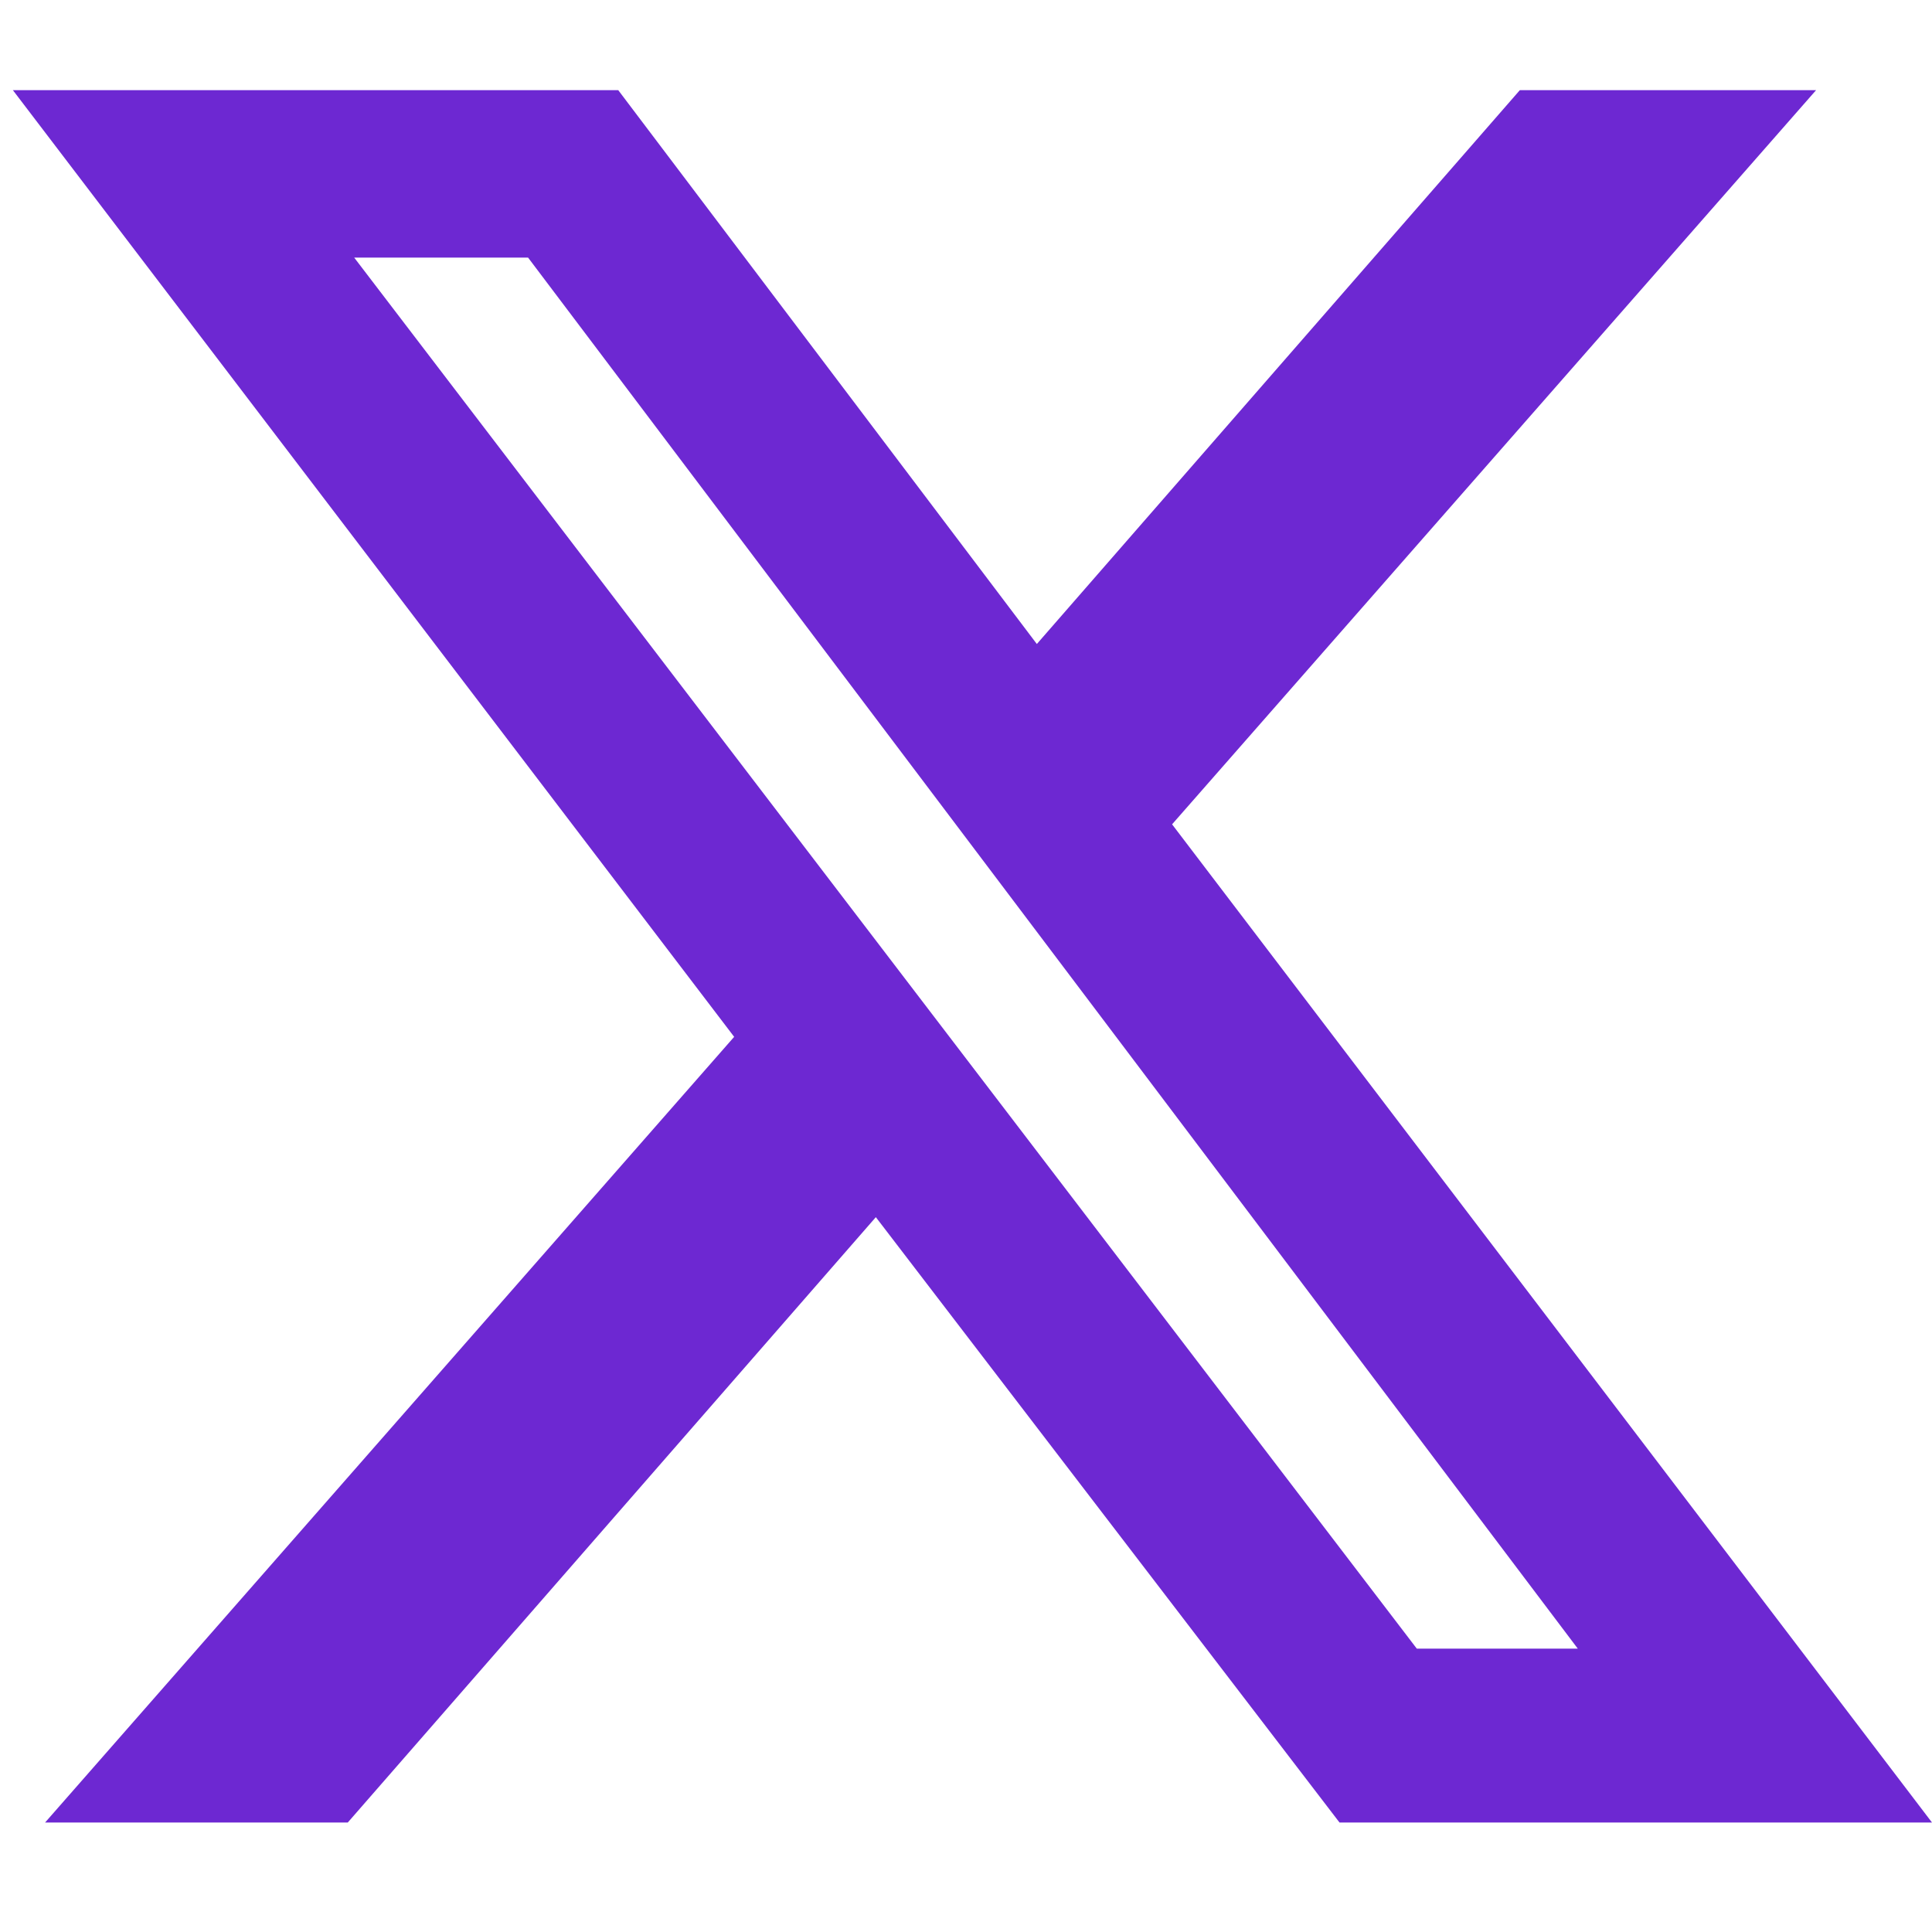
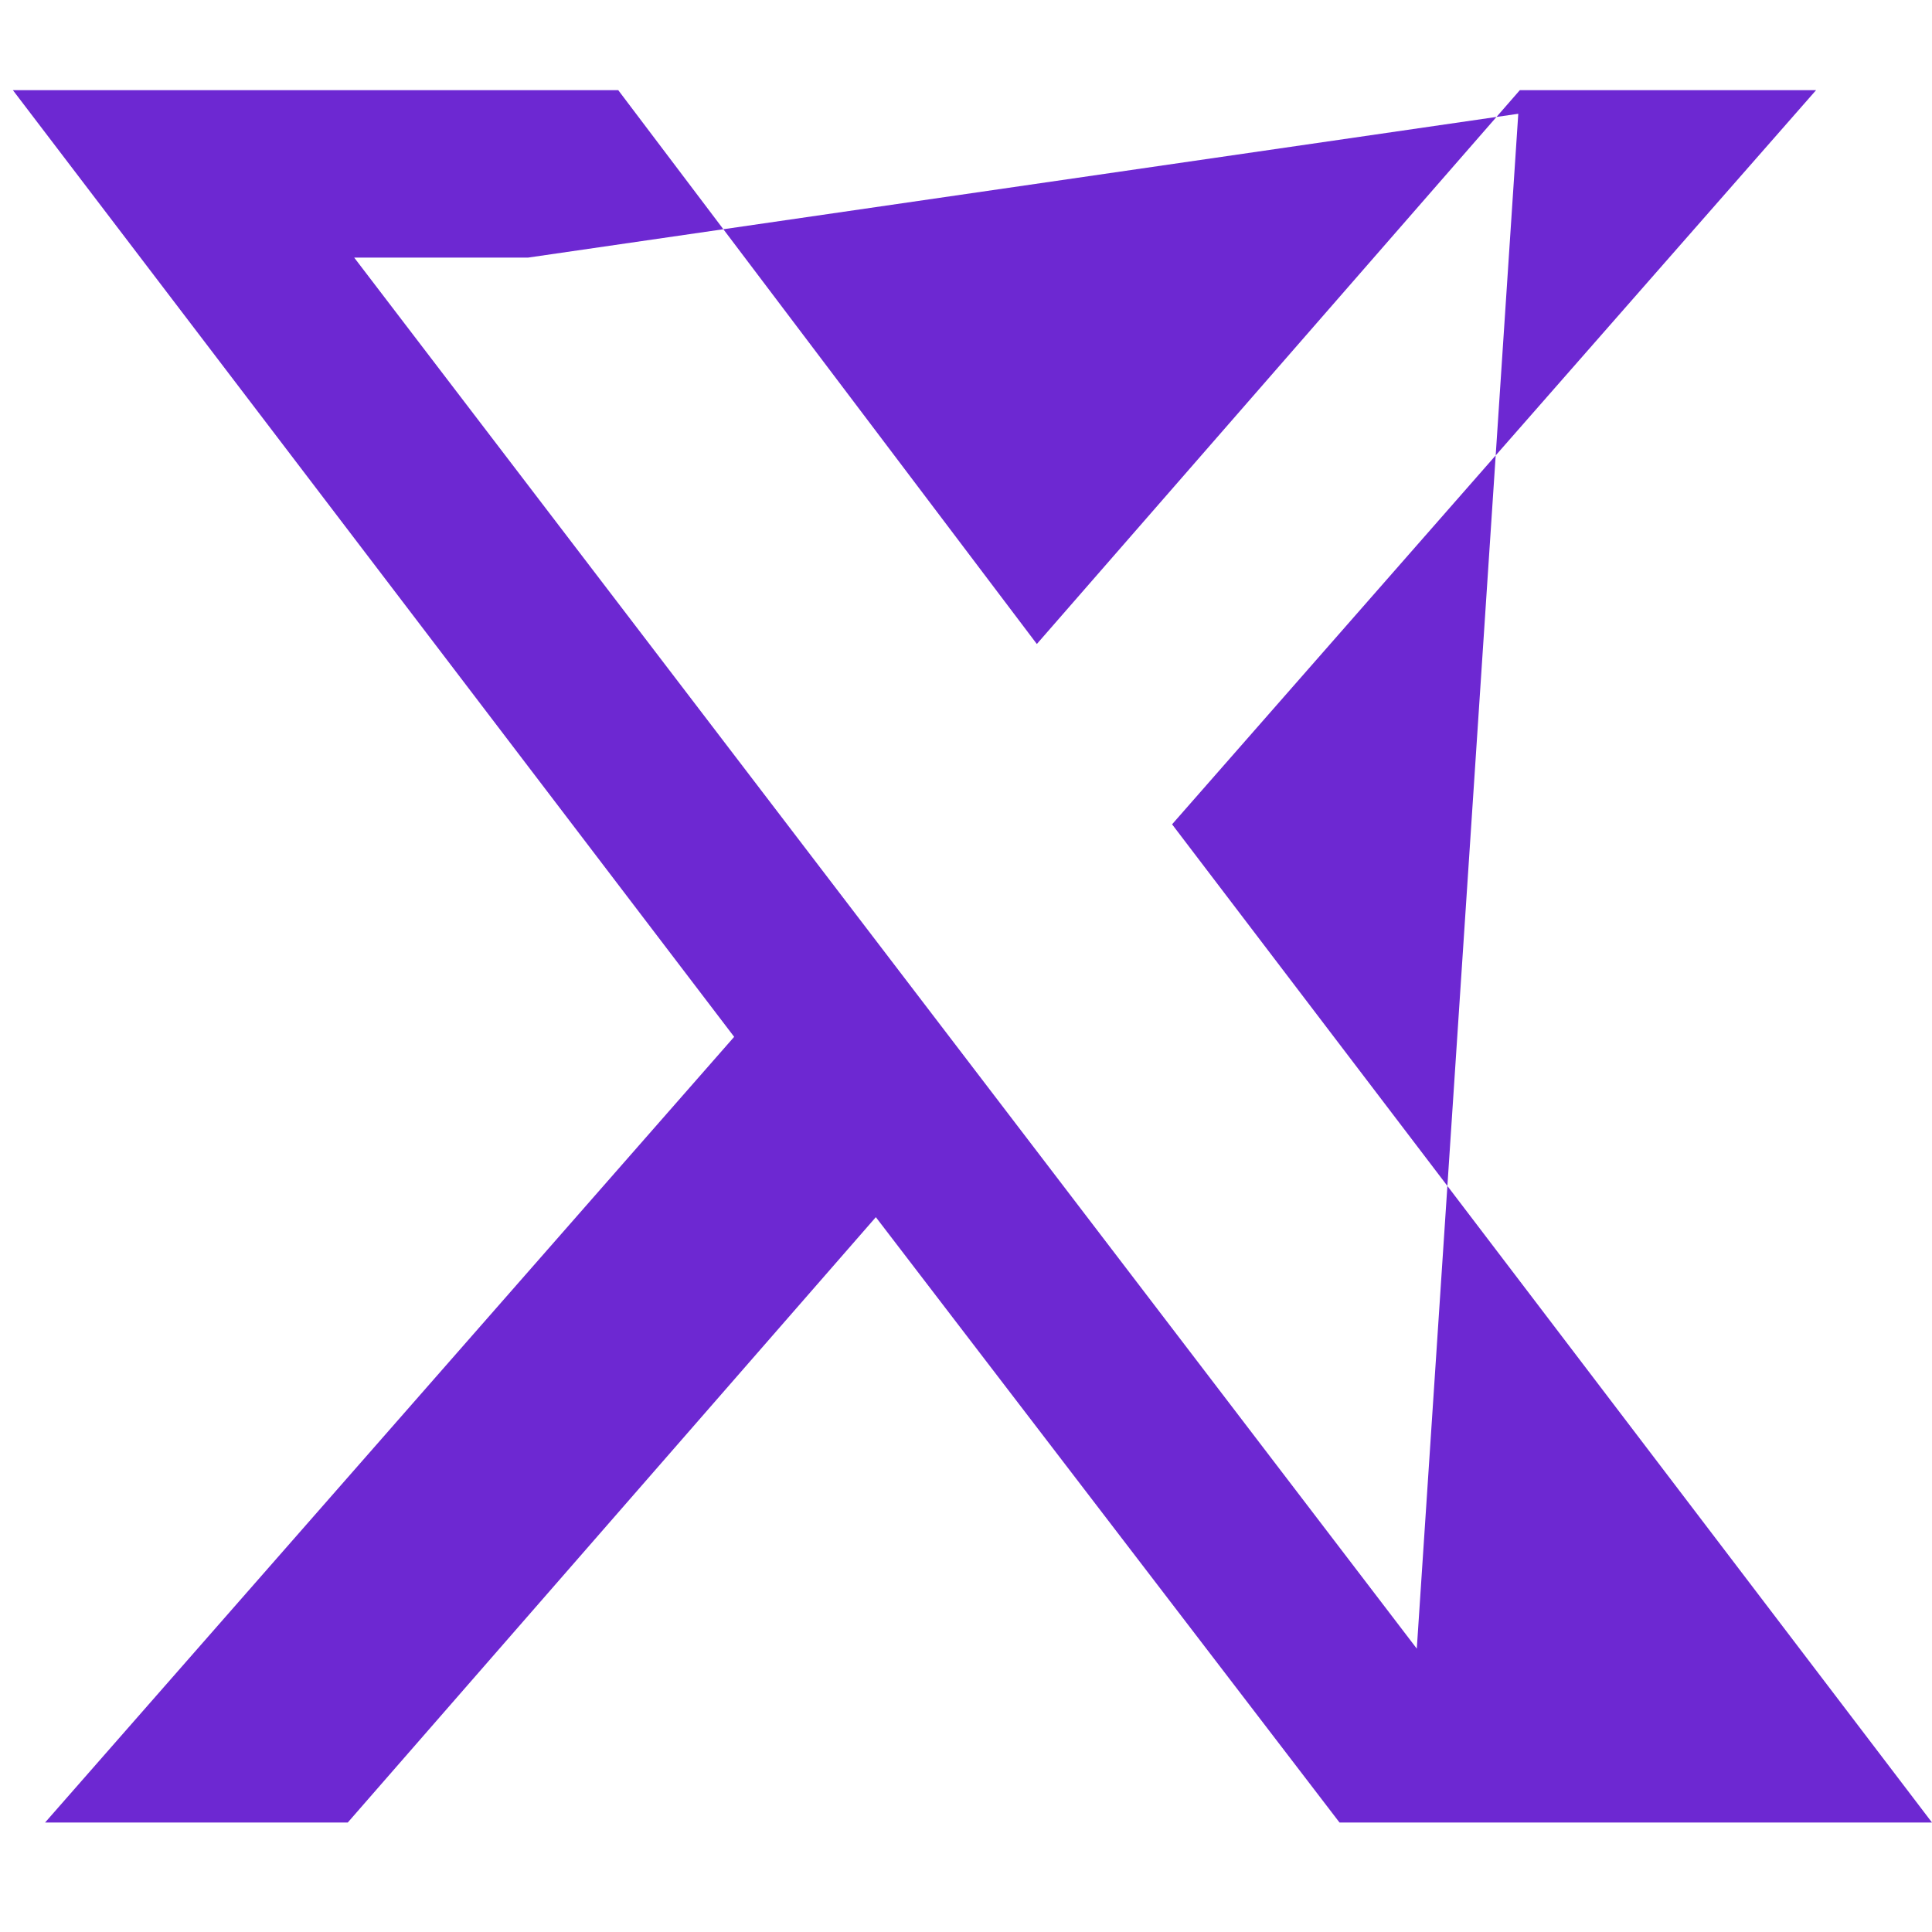
<svg xmlns="http://www.w3.org/2000/svg" id="Layer_1" version="1.1" viewBox="0 0 30 30">
  <defs>
    <style>
      .st0 {
        fill: #6d28d2;
      }
    </style>
  </defs>
-   <path class="st0" d="M23.6,1.4h4.6l-10,11.4,11.8,15.5h-9.2l-7.2-9.4-8.2,9.4H.7l10.7-12.2L.2,1.4h9.4l6.5,8.6L23.6,1.4ZM22,25.6h2.5L8.2,4h-2.7l16.5,21.6Z" />
+   <path class="st0" d="M23.6,1.4h4.6l-10,11.4,11.8,15.5h-9.2l-7.2-9.4-8.2,9.4H.7l10.7-12.2L.2,1.4h9.4l6.5,8.6L23.6,1.4Zh2.5L8.2,4h-2.7l16.5,21.6Z" />
</svg>